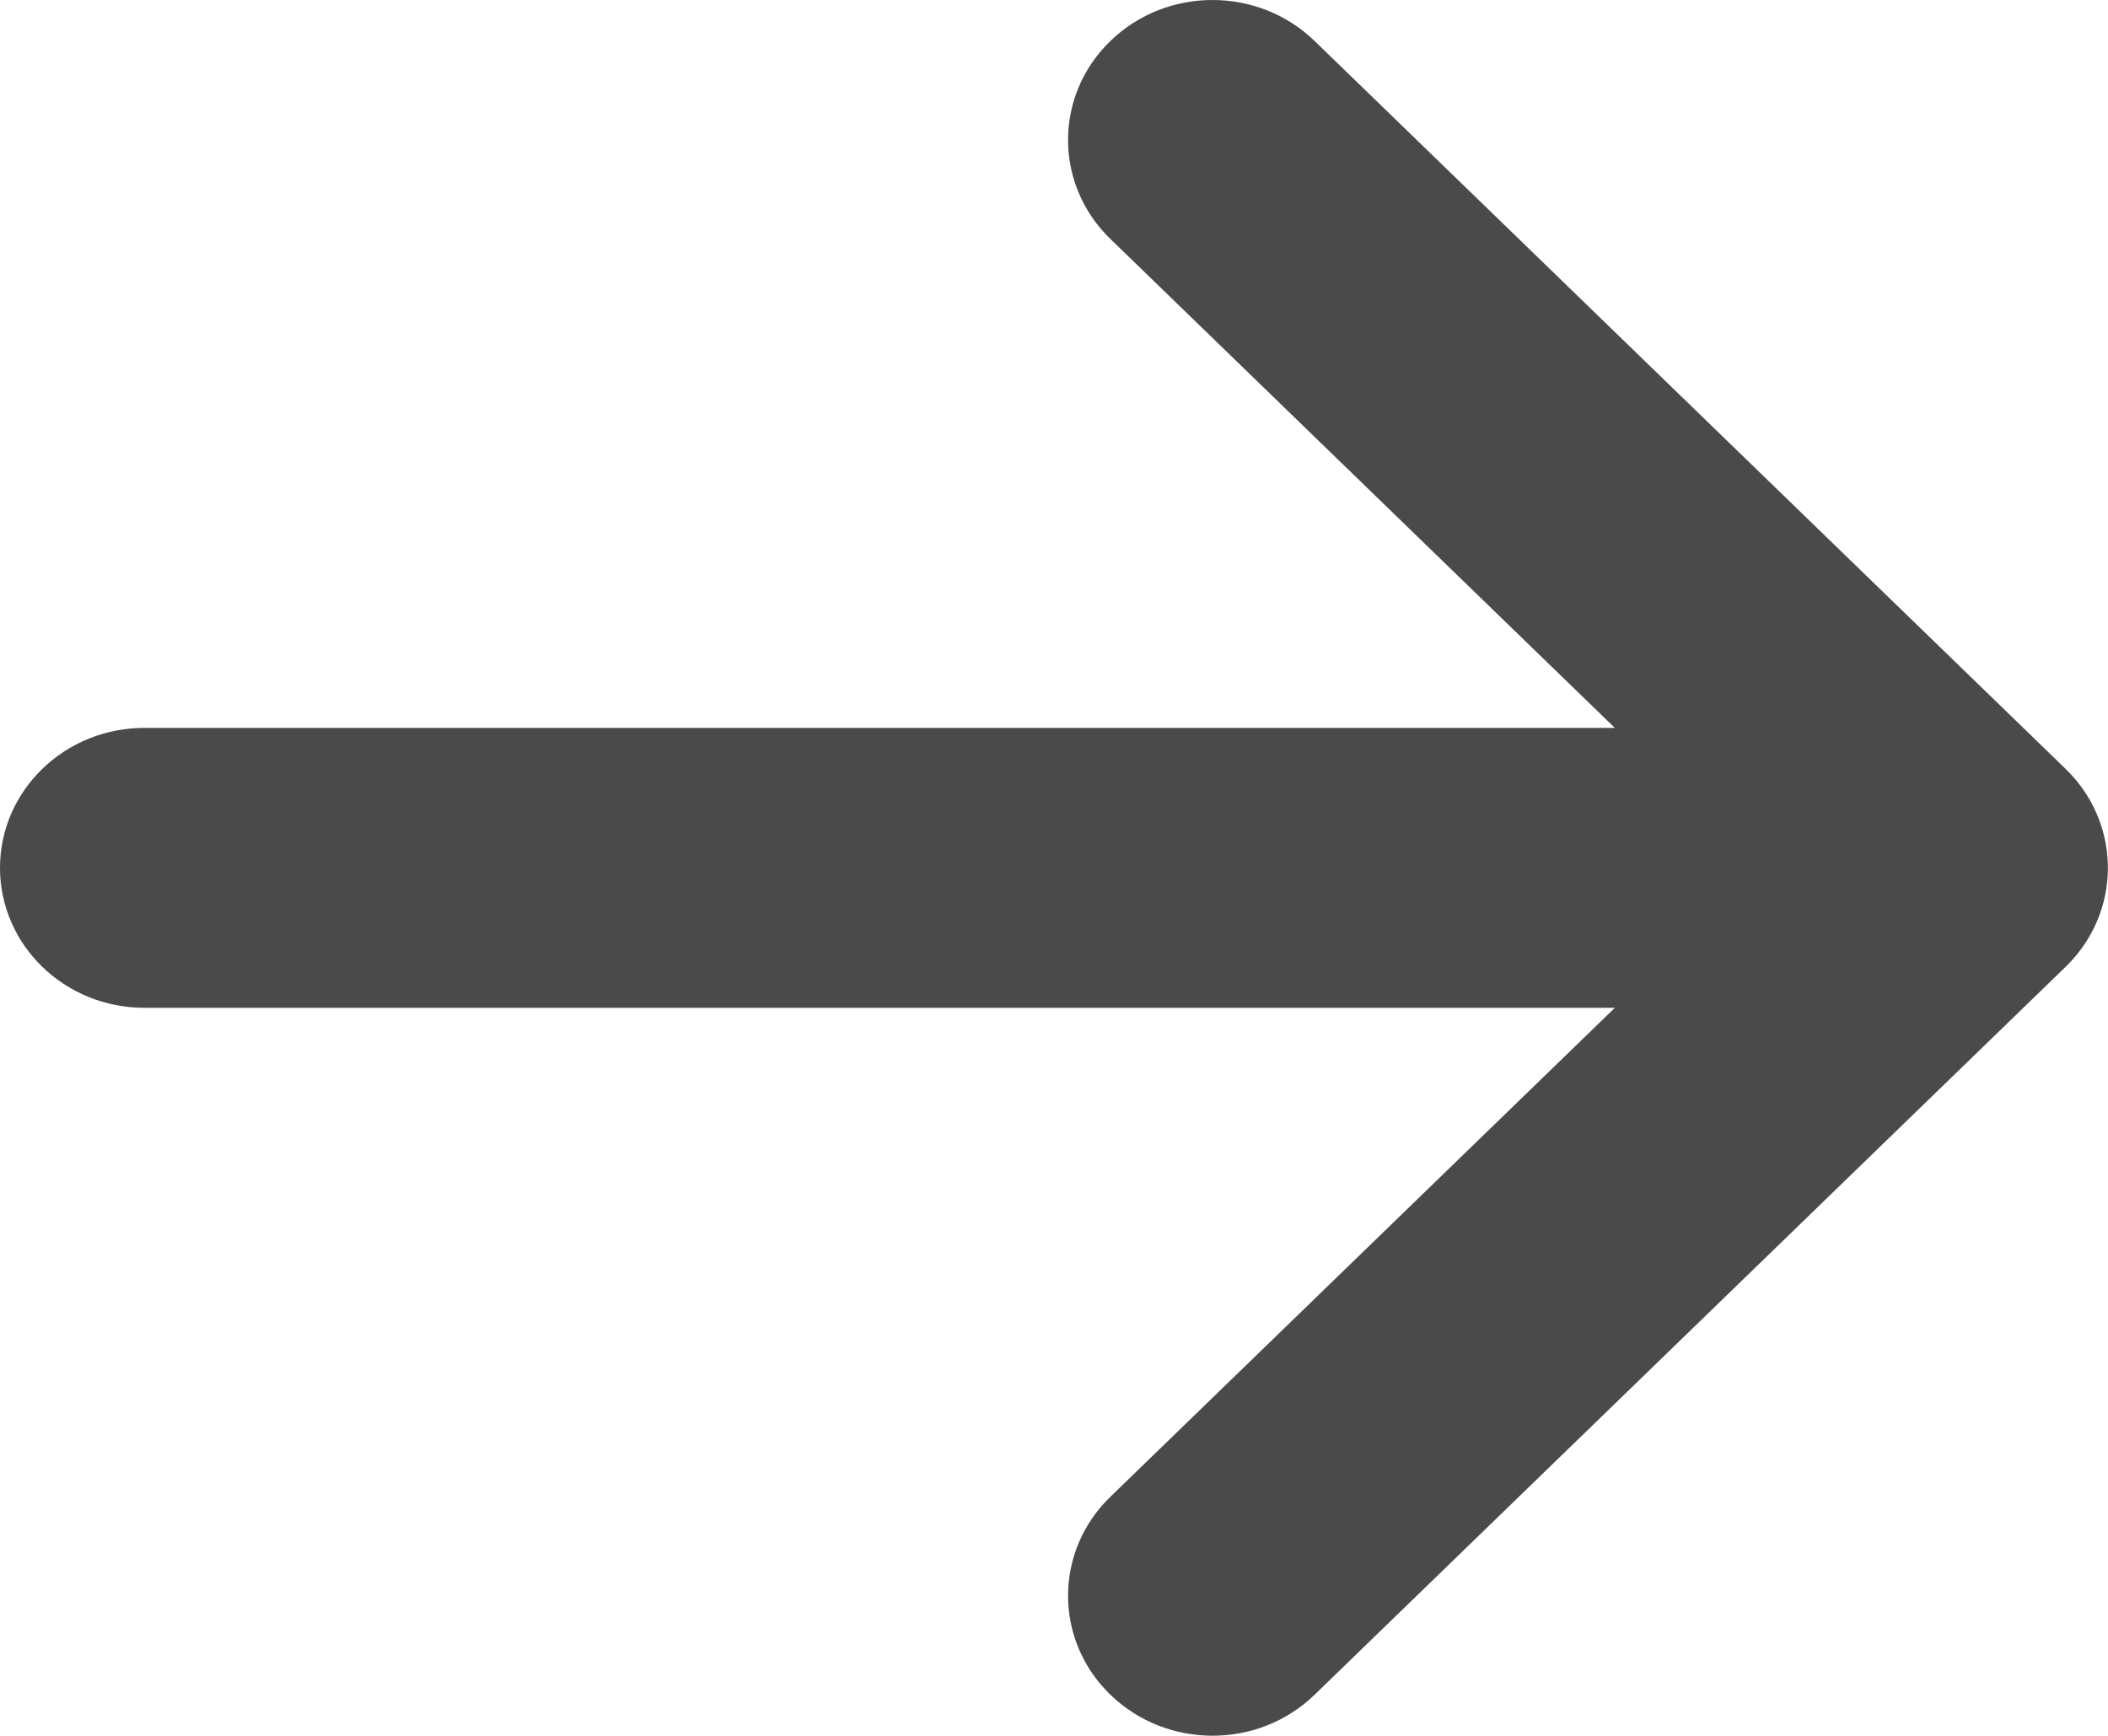
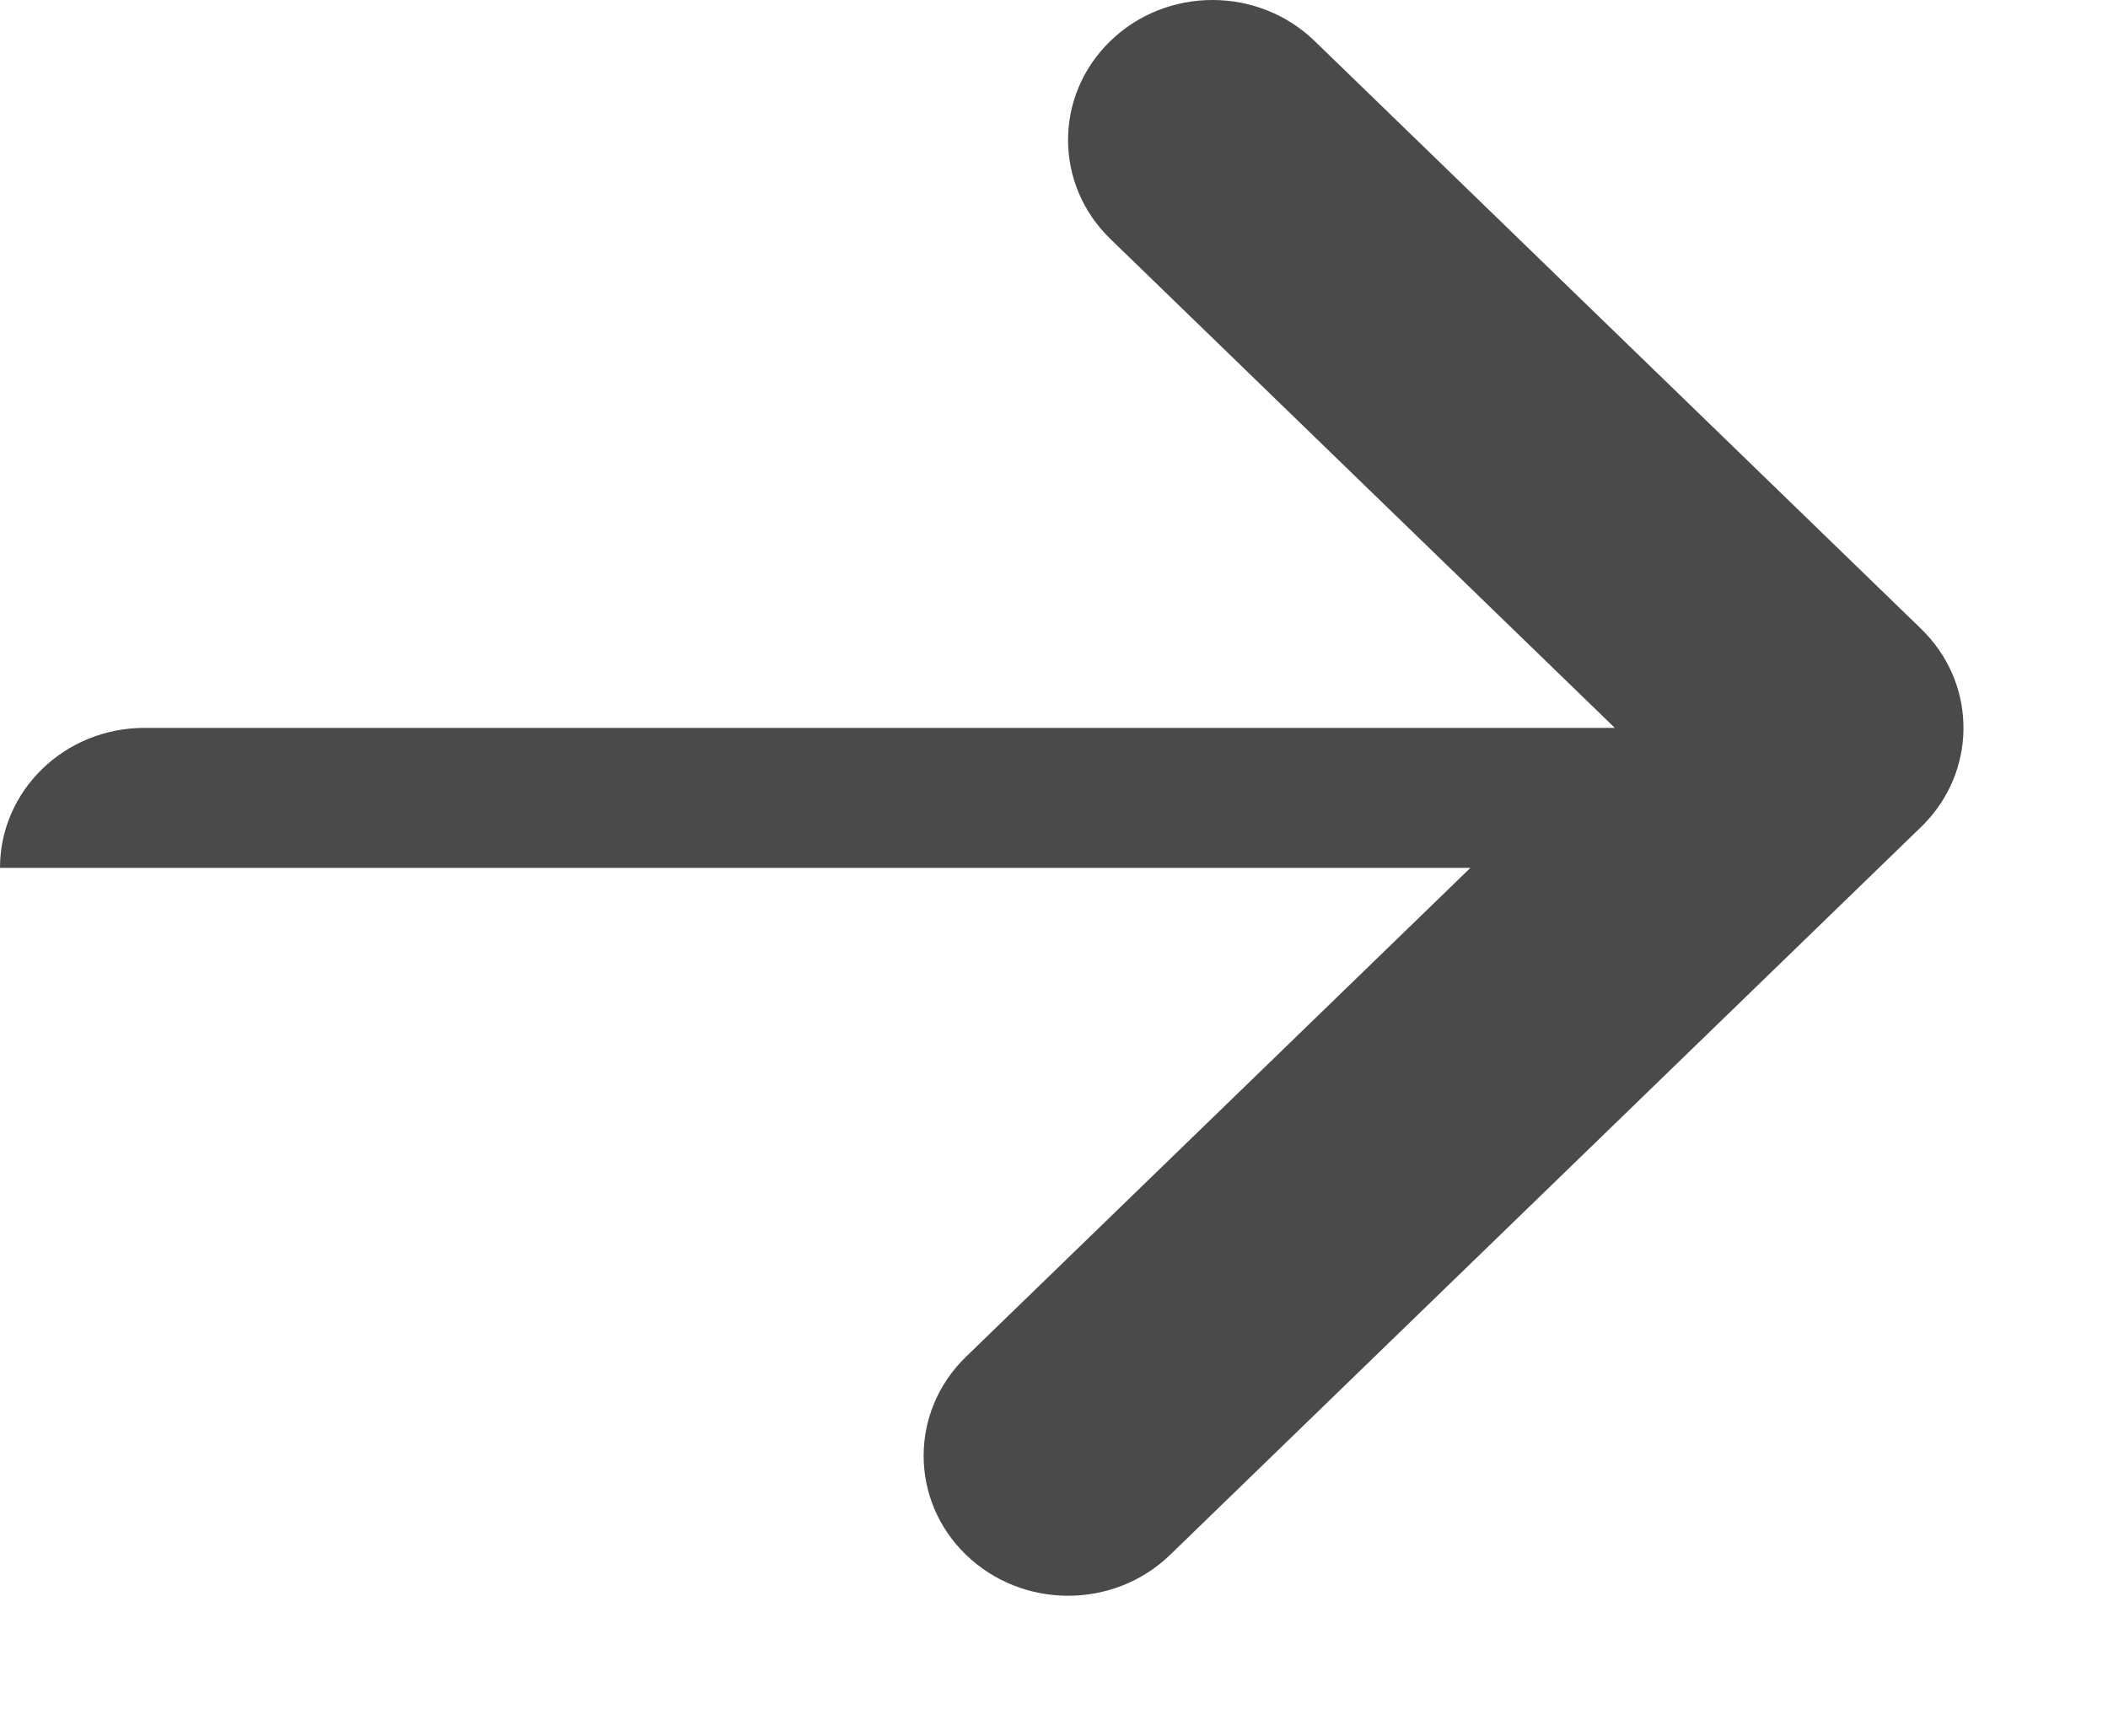
<svg xmlns="http://www.w3.org/2000/svg" id="Laag_1" data-name="Laag 1" viewBox="0 0 175.89 144.85">
  <defs>
    <style>
      .cls-1 {
        fill: #4a4a4a;
        stroke-width: 0px;
      }
    </style>
  </defs>
-   <path class="cls-1" d="m109.69,3.42c-4.71-4.56-12.34-4.56-17.04,0-4.71,4.56-4.71,11.96,0,16.52l42.09,40.8H12.05c-6.66,0-12.05,5.23-12.05,11.68s5.4,11.68,12.05,11.68h122.69l-42.09,40.8c-4.71,4.56-4.71,11.96,0,16.52s12.34,4.56,17.04,0l62.6-60.68c.22-.21.43-.43.63-.65,4.13-4.59,3.94-11.56-.57-15.93-.03-.03-.06-.05-.08-.08L109.69,3.42Z" />
+   <path class="cls-1" d="m109.69,3.42c-4.71-4.56-12.34-4.56-17.04,0-4.71,4.56-4.71,11.96,0,16.52l42.09,40.8H12.05c-6.66,0-12.05,5.23-12.05,11.68h122.69l-42.09,40.8c-4.71,4.56-4.71,11.96,0,16.52s12.34,4.56,17.04,0l62.6-60.68c.22-.21.43-.43.63-.65,4.13-4.59,3.94-11.56-.57-15.93-.03-.03-.06-.05-.08-.08L109.69,3.42Z" />
</svg>